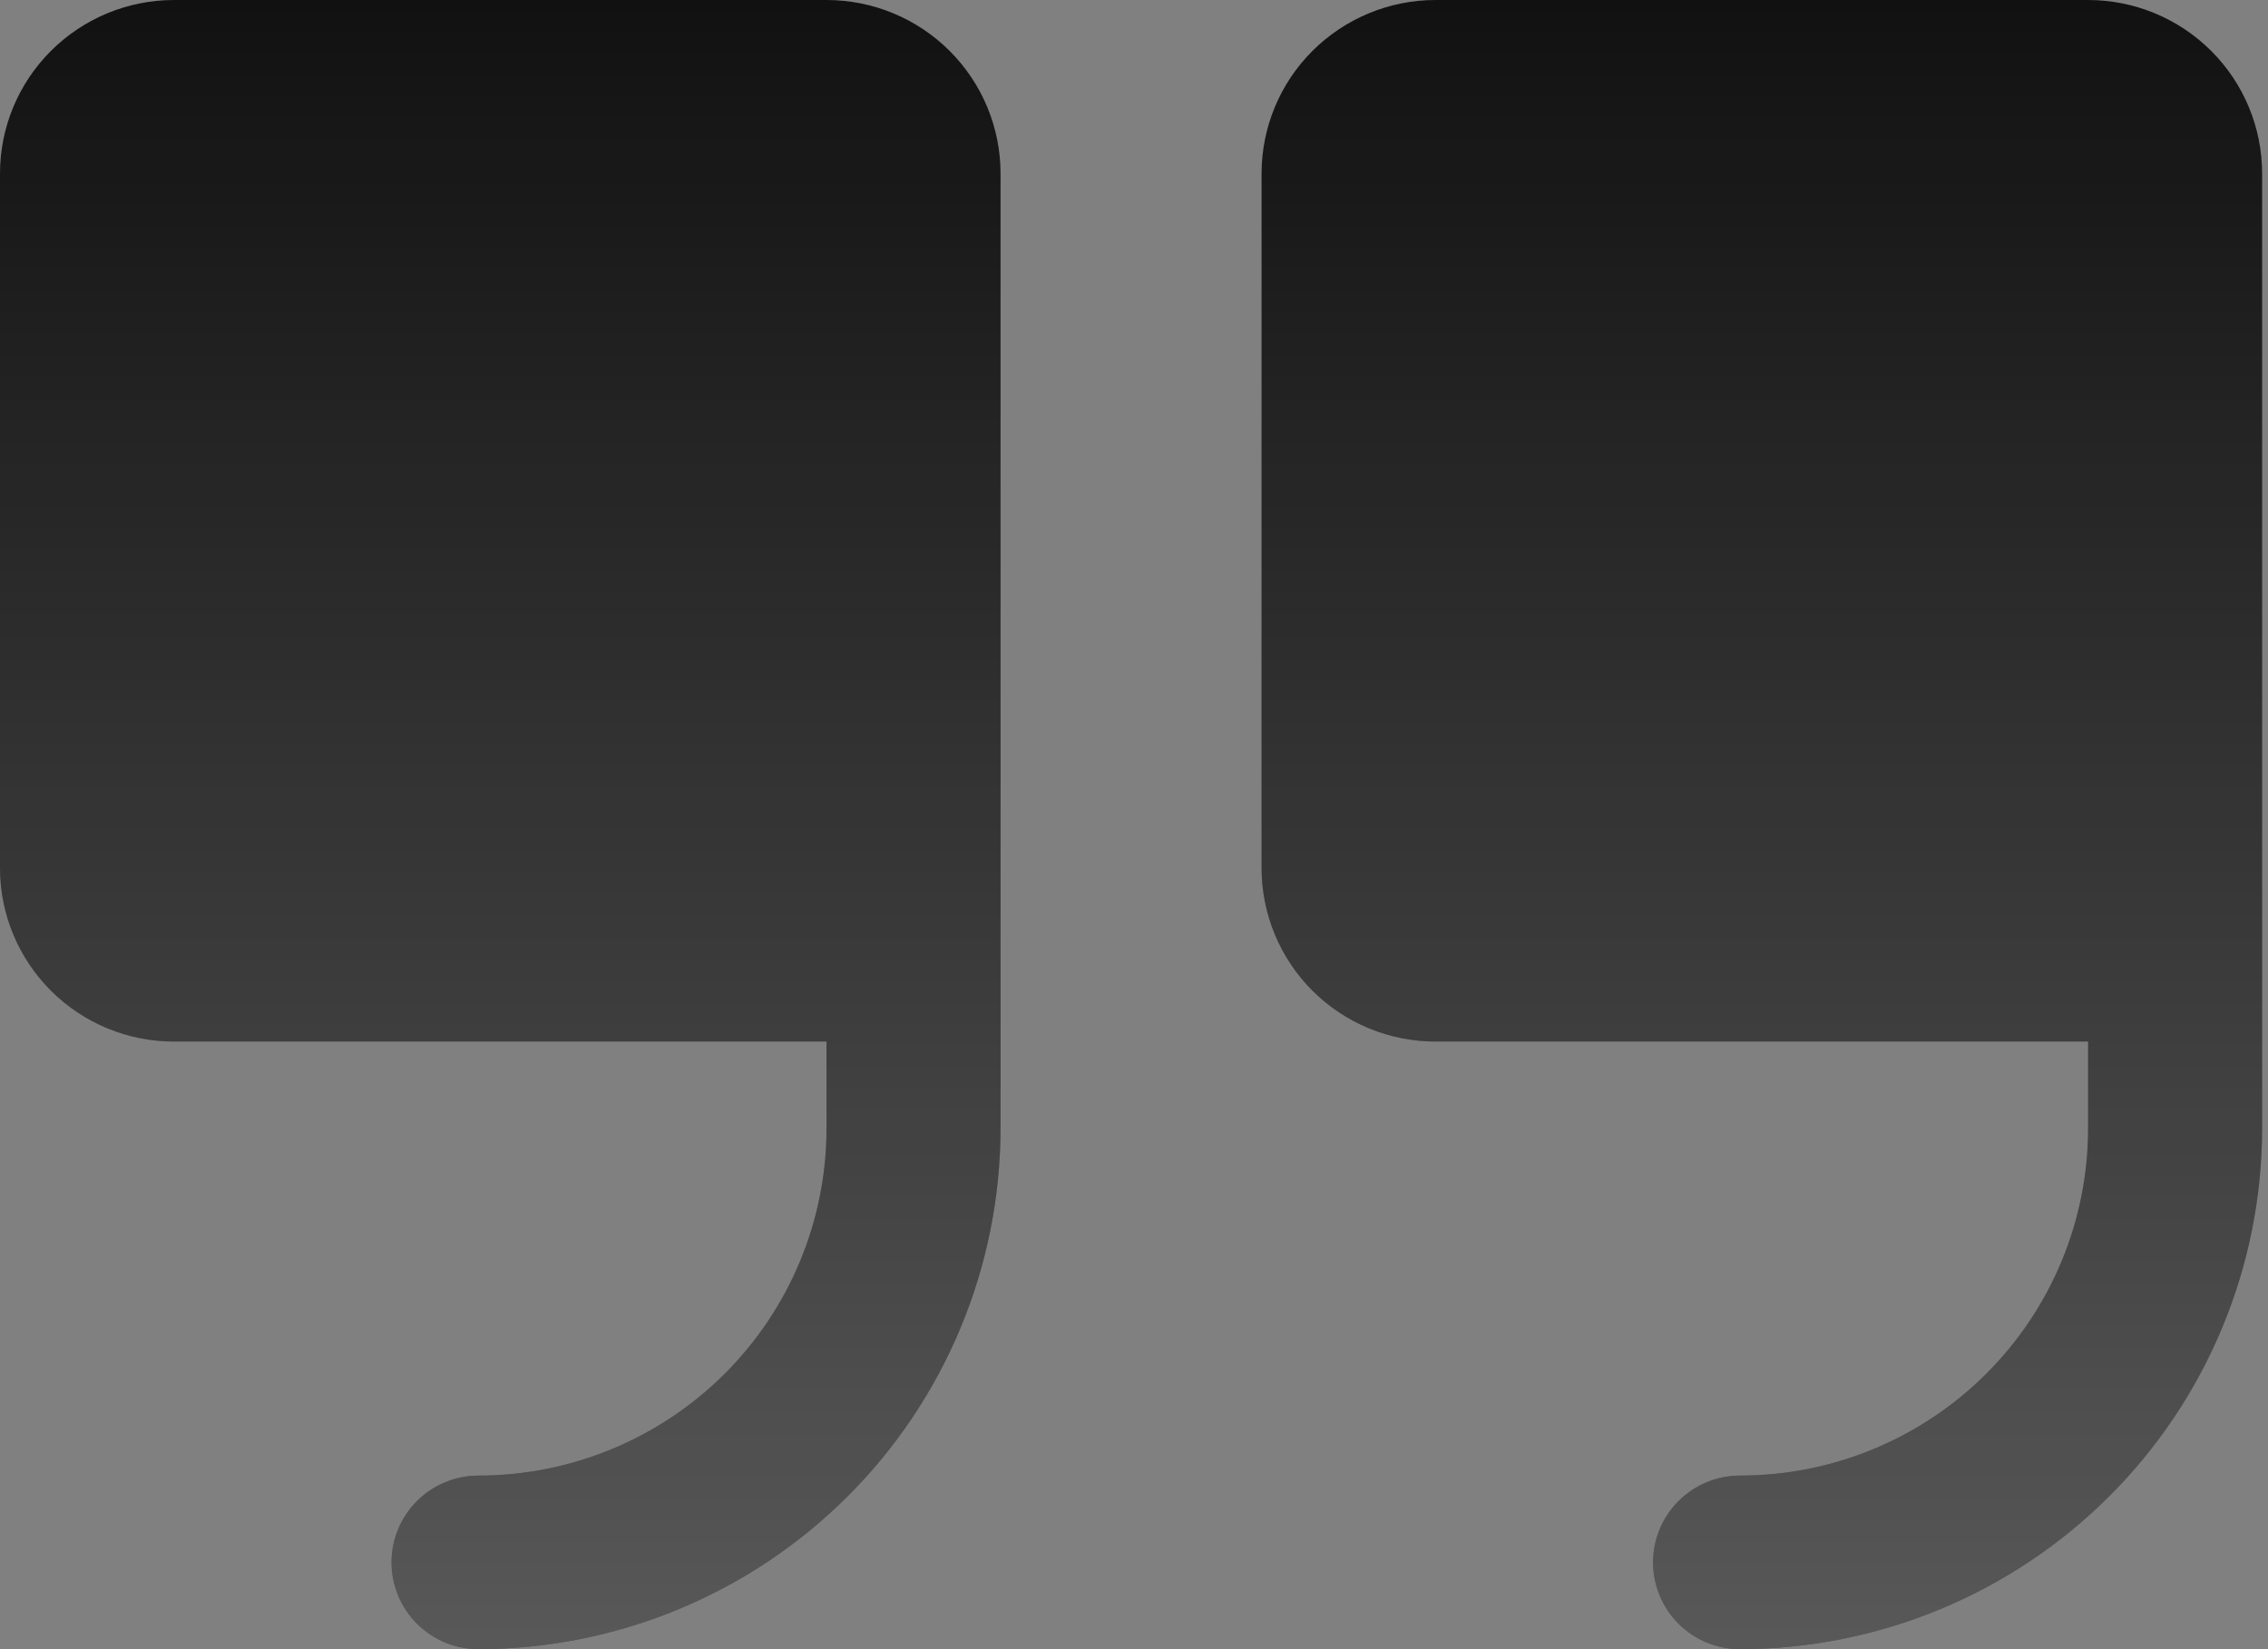
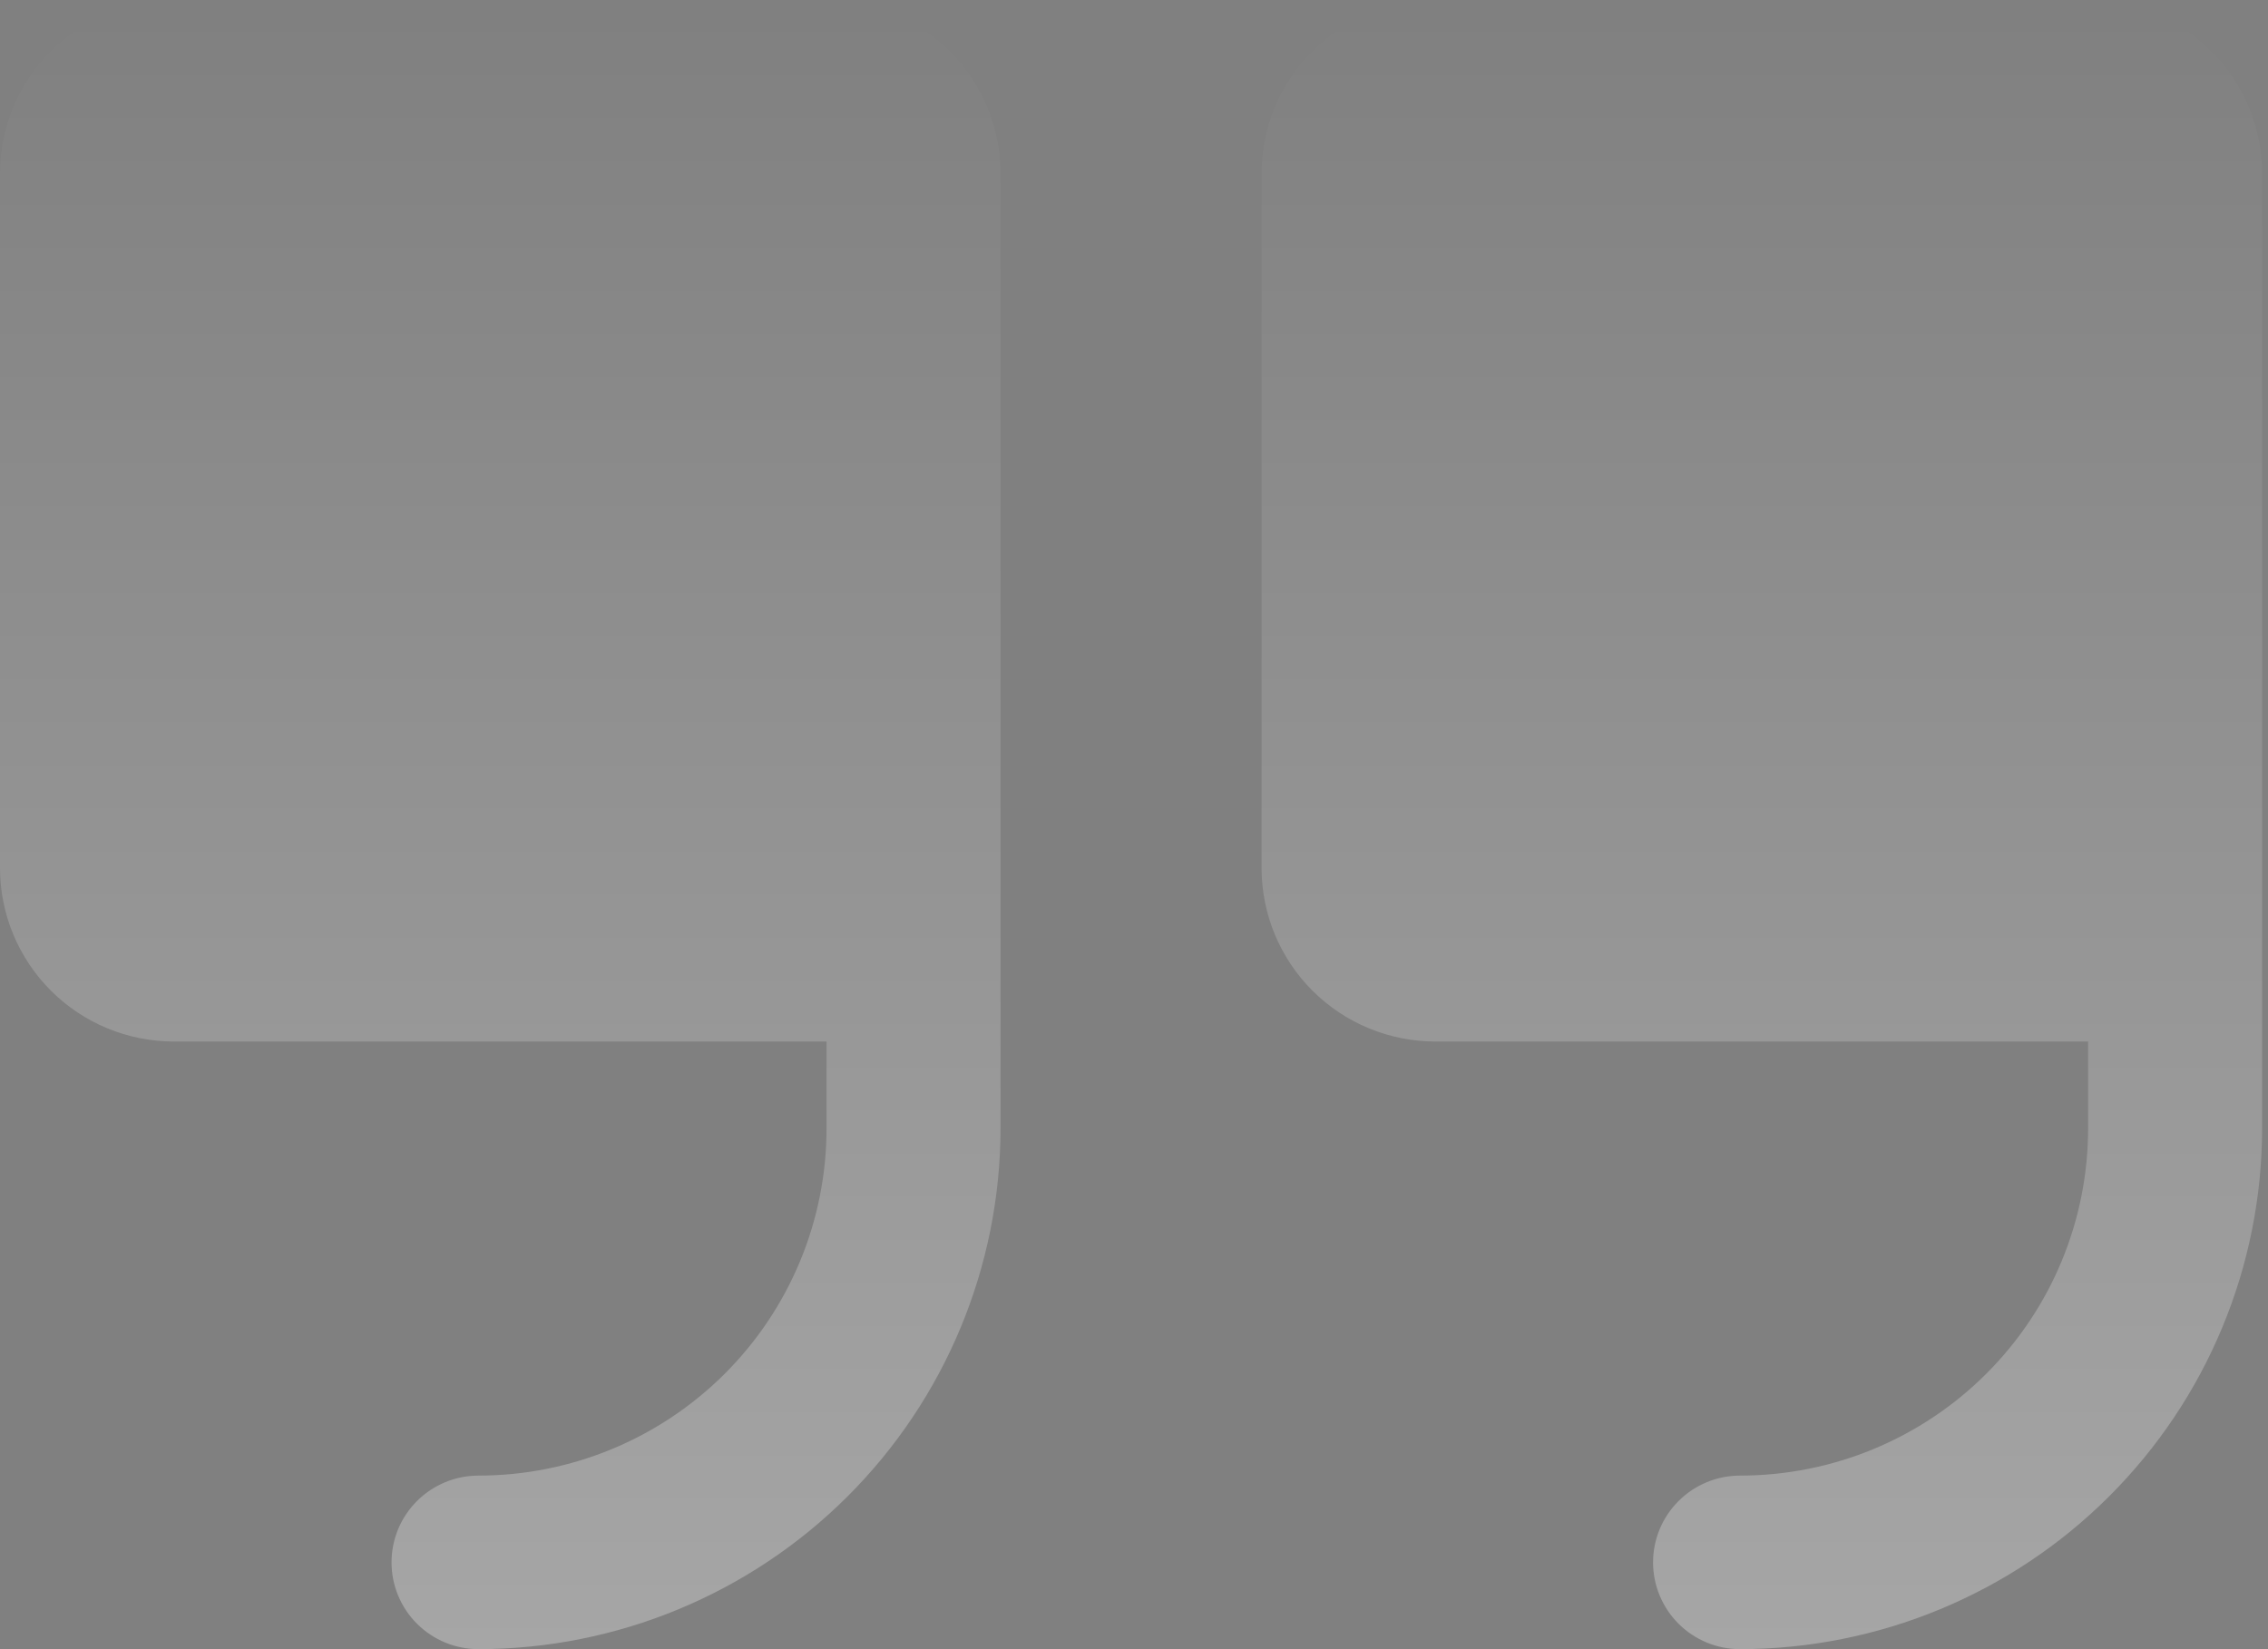
<svg xmlns="http://www.w3.org/2000/svg" width="44" height="32" viewBox="0 0 44 32" fill="none">
  <rect x="0" y="0" width="44" height="32" fill="#808080" stroke="none" />
-   <path d="M19.411 3.368V21.895C19.408 24.574 18.34 27.143 16.442 29.037C14.543 30.932 11.969 31.997 9.284 32C8.836 32 8.407 31.823 8.09 31.507C7.773 31.191 7.596 30.762 7.596 30.316C7.596 29.869 7.773 29.441 8.09 29.125C8.407 28.809 8.836 28.632 9.284 28.632C11.074 28.632 12.791 27.922 14.058 26.658C15.324 25.395 16.035 23.681 16.035 21.895V20.21H3.376C2.481 20.21 1.622 19.856 0.989 19.224C0.356 18.592 0 17.735 0 16.842V3.368C0 2.475 0.356 1.618 0.989 0.987C1.622 0.355 2.481 0 3.376 0H16.035C16.93 0 17.789 0.355 18.422 0.987C19.055 1.618 19.411 2.475 19.411 3.368ZM40.51 0H27.851C26.955 0 26.097 0.355 25.463 0.987C24.83 1.618 24.475 2.475 24.475 3.368V16.842C24.475 17.735 24.83 18.592 25.463 19.224C26.097 19.856 26.955 20.21 27.851 20.21H40.51V21.895C40.51 23.681 39.799 25.395 38.532 26.658C37.266 27.922 35.549 28.632 33.758 28.632C33.311 28.632 32.881 28.809 32.565 29.125C32.248 29.441 32.07 29.869 32.07 30.316C32.07 30.762 32.248 31.191 32.565 31.507C32.881 31.823 33.311 32 33.758 32C36.443 31.997 39.018 30.932 40.916 29.037C42.815 27.143 43.883 24.574 43.886 21.895V3.368C43.886 2.475 43.53 1.618 42.897 0.987C42.264 0.355 41.405 0 40.51 0Z" fill="url(#paint0_linear_761_673)" />
  <path d="M19.411 3.368V21.895C19.408 24.574 18.34 27.143 16.442 29.037C14.543 30.932 11.969 31.997 9.284 32C8.836 32 8.407 31.823 8.09 31.507C7.773 31.191 7.596 30.762 7.596 30.316C7.596 29.869 7.773 29.441 8.09 29.125C8.407 28.809 8.836 28.632 9.284 28.632C11.074 28.632 12.791 27.922 14.058 26.658C15.324 25.395 16.035 23.681 16.035 21.895V20.21H3.376C2.481 20.21 1.622 19.856 0.989 19.224C0.356 18.592 0 17.735 0 16.842V3.368C0 2.475 0.356 1.618 0.989 0.987C1.622 0.355 2.481 0 3.376 0H16.035C16.93 0 17.789 0.355 18.422 0.987C19.055 1.618 19.411 2.475 19.411 3.368ZM40.51 0H27.851C26.955 0 26.097 0.355 25.463 0.987C24.83 1.618 24.475 2.475 24.475 3.368V16.842C24.475 17.735 24.83 18.592 25.463 19.224C26.097 19.856 26.955 20.21 27.851 20.21H40.51V21.895C40.51 23.681 39.799 25.395 38.532 26.658C37.266 27.922 35.549 28.632 33.758 28.632C33.311 28.632 32.881 28.809 32.565 29.125C32.248 29.441 32.07 29.869 32.07 30.316C32.07 30.762 32.248 31.191 32.565 31.507C32.881 31.823 33.311 32 33.758 32C36.443 31.997 39.018 30.932 40.916 29.037C42.815 27.143 43.883 24.574 43.886 21.895V3.368C43.886 2.475 43.53 1.618 42.897 0.987C42.264 0.355 41.405 0 40.51 0Z" fill="url(#paint1_linear_761_673)" fill-opacity="0.3" />
  <defs>
    <linearGradient id="paint0_linear_761_673" x1="21.943" y1="0" x2="21.943" y2="32" gradientUnits="userSpaceOnUse">
      <stop offset="1" stop-color="#111111" />
    </linearGradient>
    <linearGradient id="paint1_linear_761_673" x1="21.943" y1="0" x2="21.943" y2="32" gradientUnits="userSpaceOnUse">
      <stop stop-color="white" stop-opacity="0" />
      <stop offset="1" stop-color="white" />
    </linearGradient>
  </defs>
</svg>